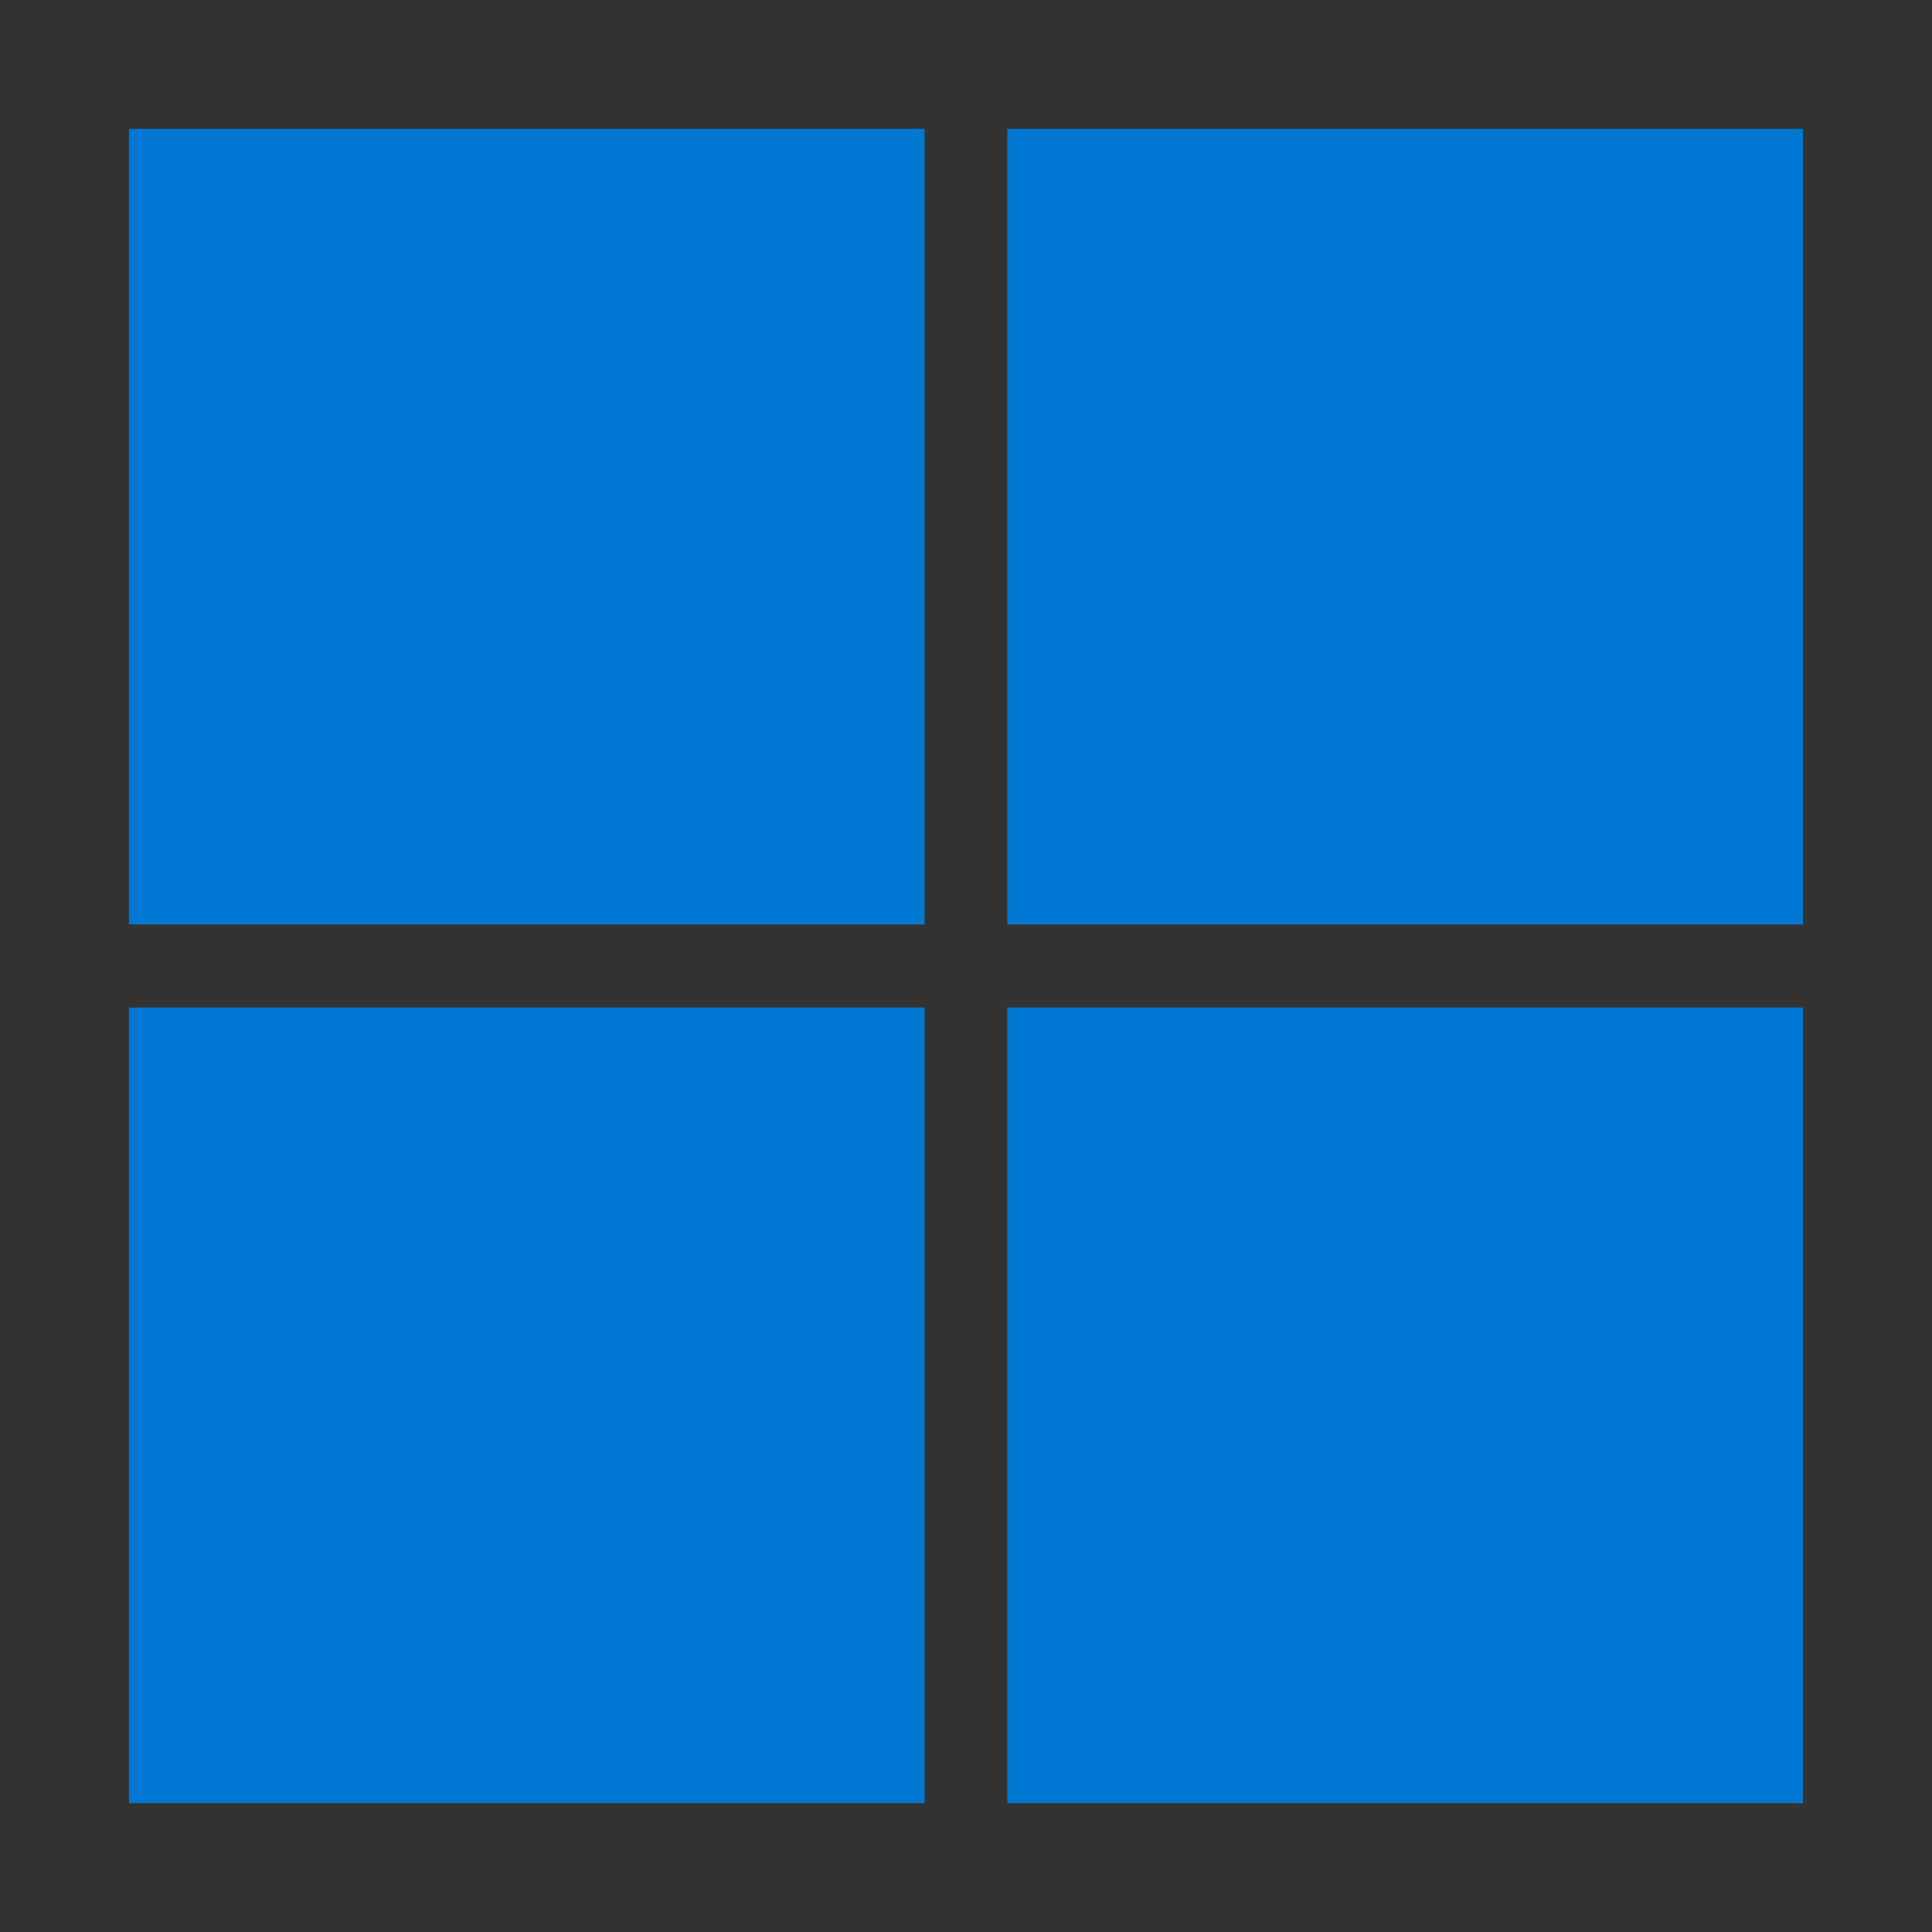
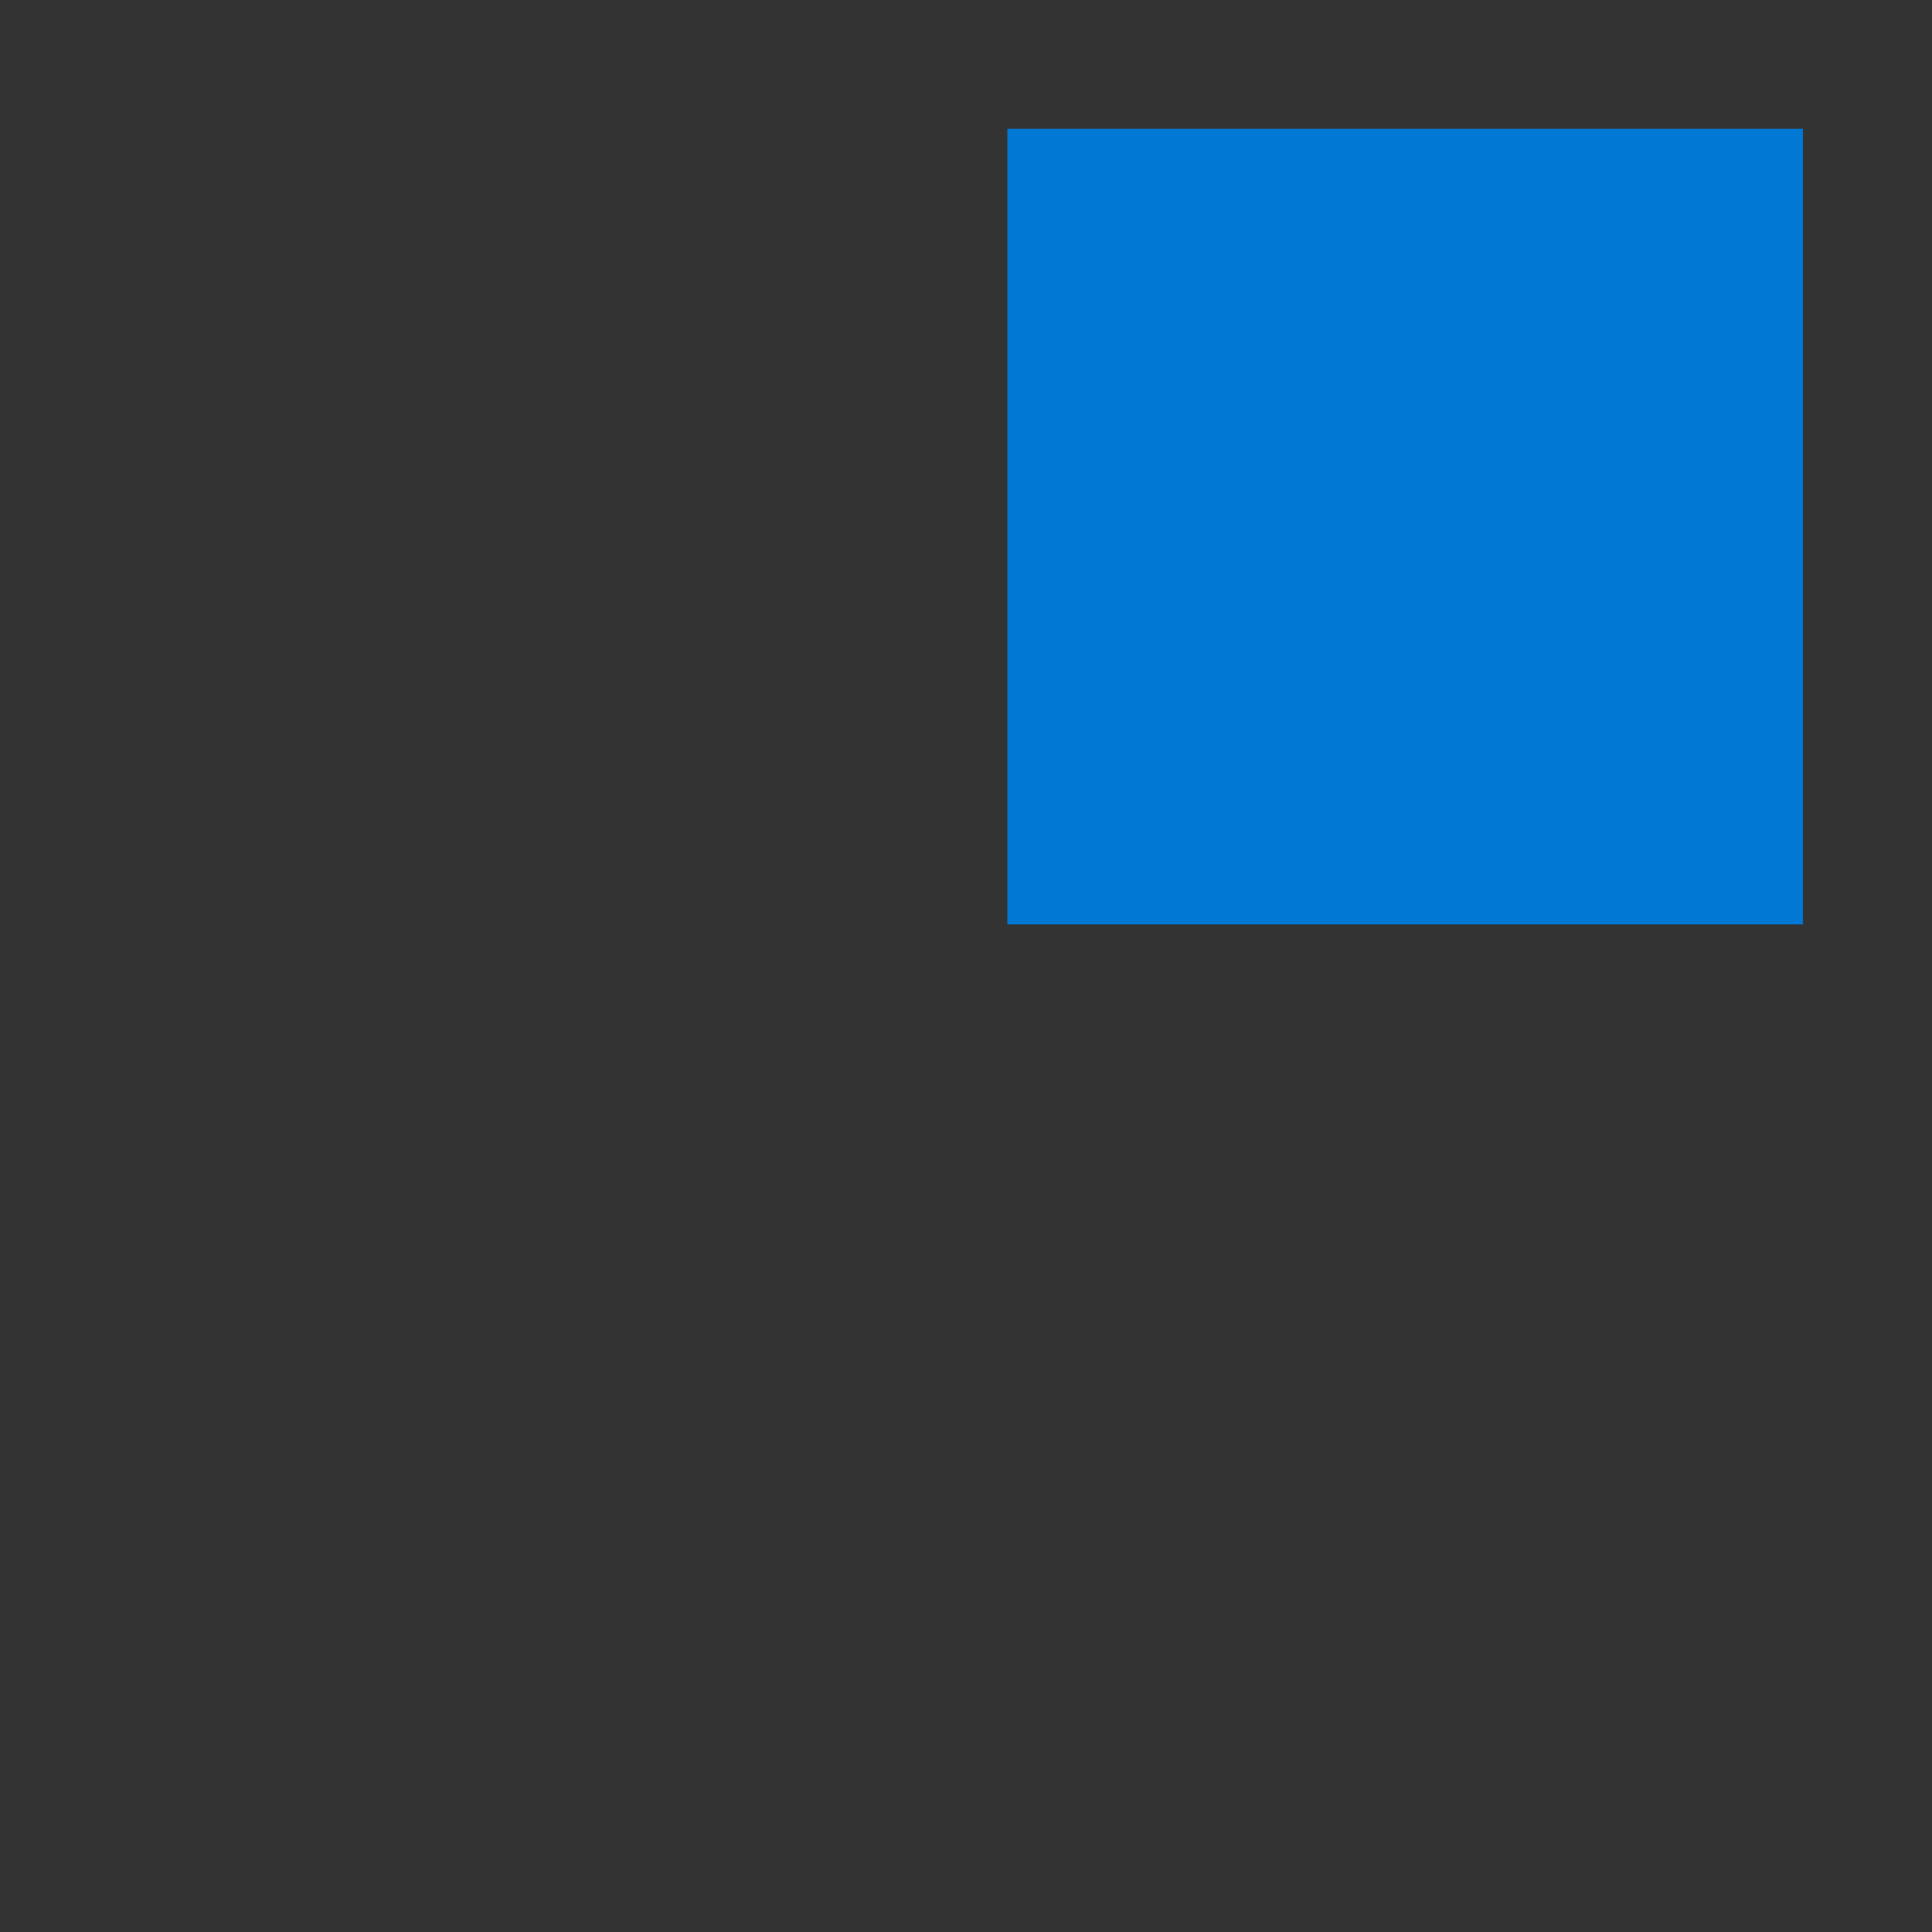
<svg xmlns="http://www.w3.org/2000/svg" width="60" height="60" viewBox="0 0 60 60">
  <rect x="0" y="0" width="60" height="60" fill="#333333" stroke="none" />
  <g id="Windows_logo" transform="translate(-901 -540)">
    <rect id="Rectangle_20185" data-name="Rectangle 20185" width="60" height="60" transform="translate(901 540)" fill="#fff" opacity="0.003" />
    <g id="microsoft-5" transform="translate(905.004 544)">
-       <path id="Path_84979" data-name="Path 84979" d="M24.708,24.708H0V0H24.708Z" fill="#0078d4" />
      <path id="Path_84980" data-name="Path 84980" d="M1336.311,24.708H1311.6V0h24.708V24.708Z" transform="translate(-1284.319)" fill="#0078d4" />
-       <path id="Path_84981" data-name="Path 84981" d="M24.708,1336.808H0V1312.1H24.708Z" transform="translate(0 -1284.808)" fill="#0078d4" />
-       <path id="Path_84982" data-name="Path 84982" d="M1336.311,1336.808H1311.6V1312.1h24.708v24.708Z" transform="translate(-1284.319 -1284.808)" fill="#0078d4" />
    </g>
  </g>
</svg>